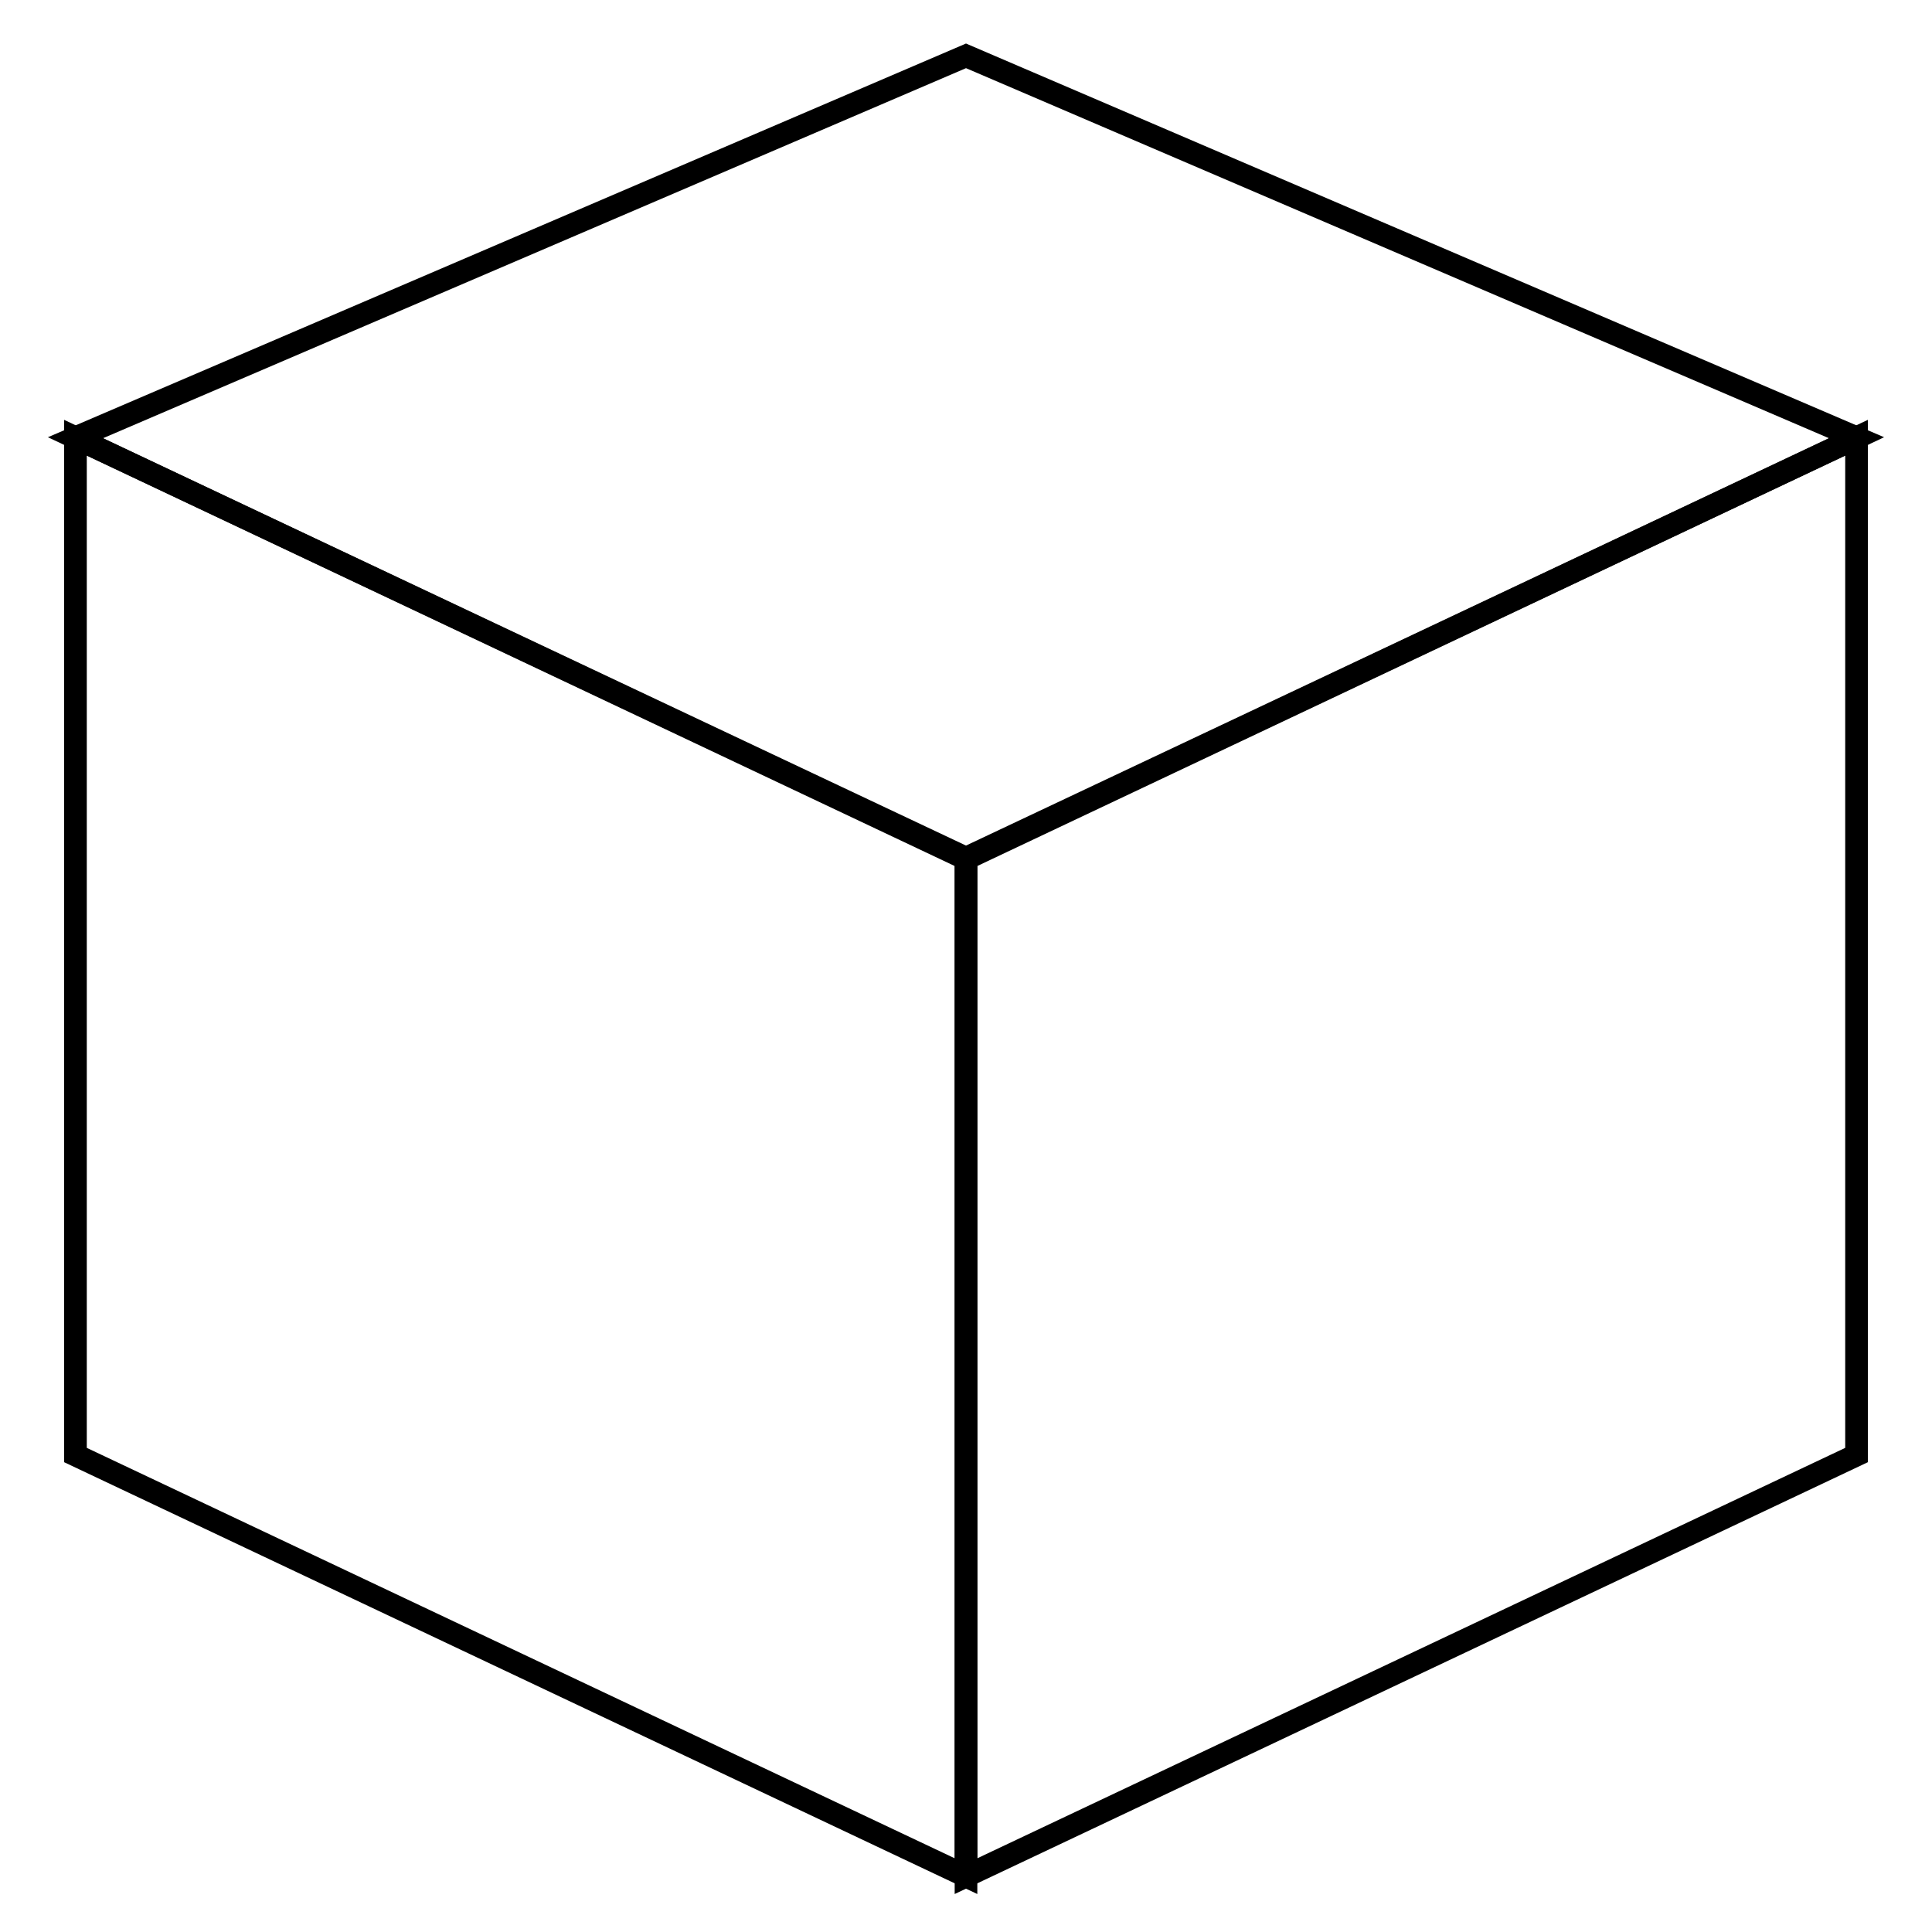
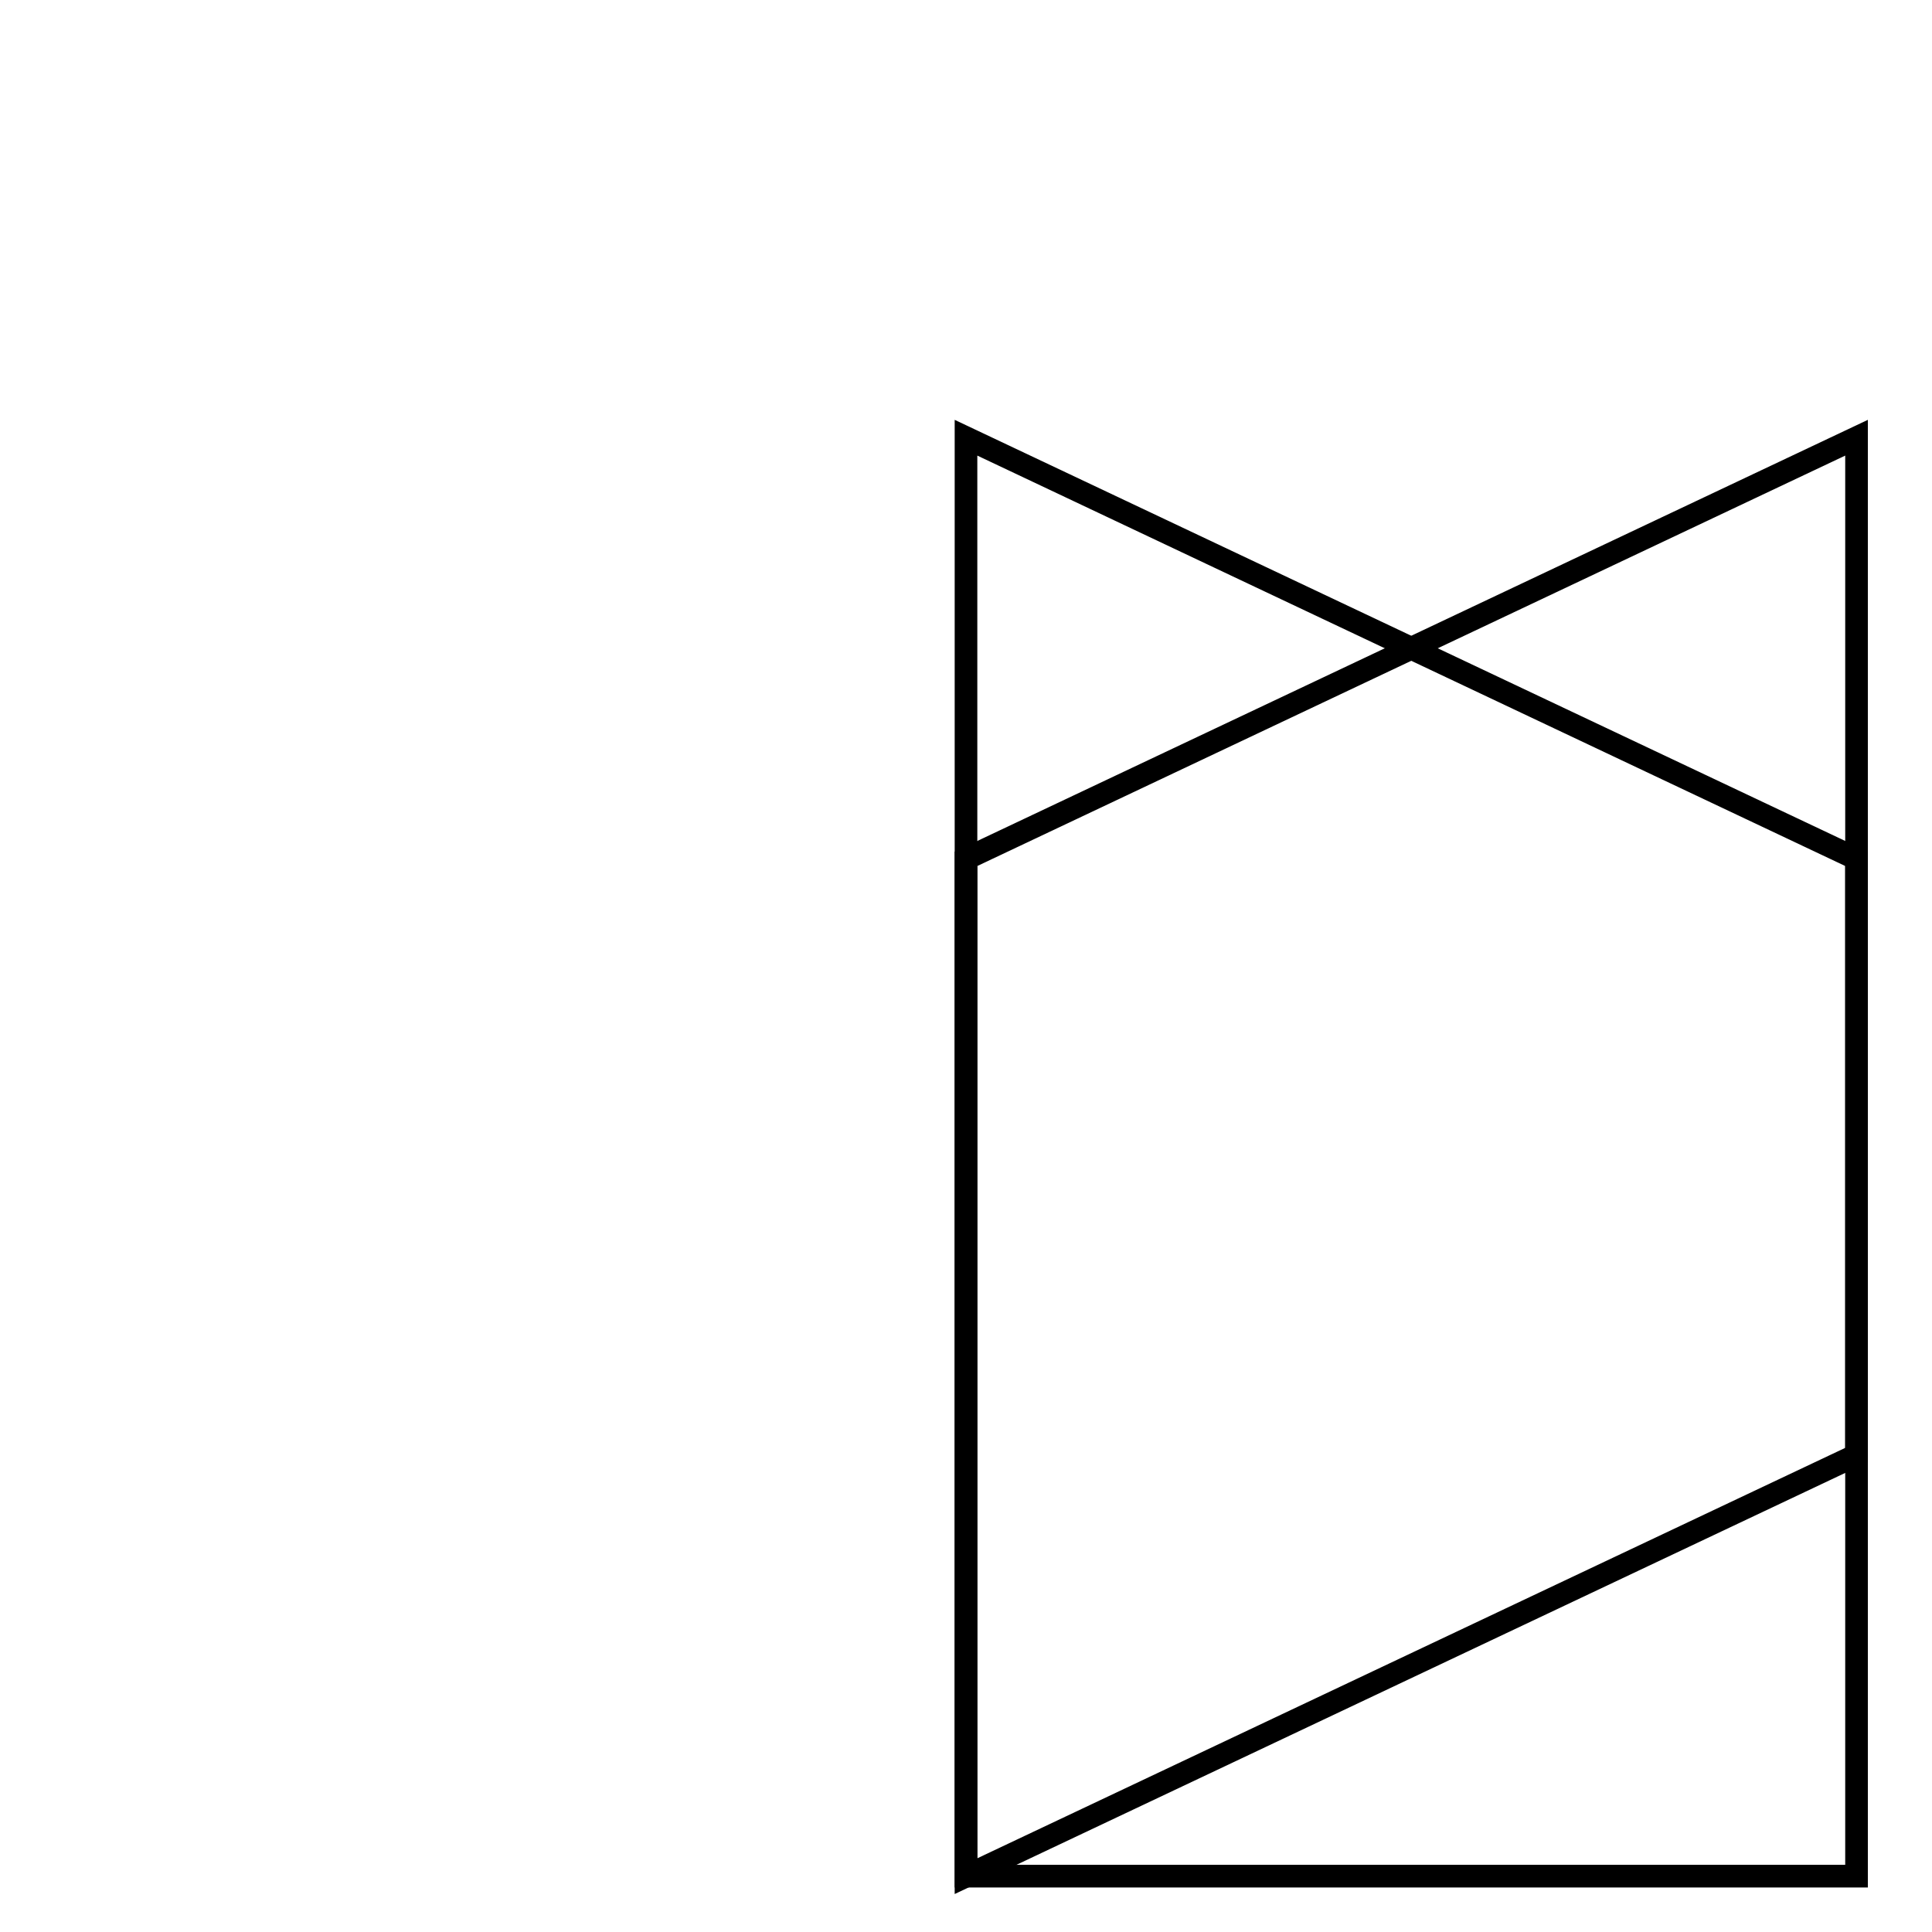
<svg xmlns="http://www.w3.org/2000/svg" version="1.1" x="0px" y="0px" viewBox="0 0 256 256" enable-background="new 0 0 256 256" xml:space="preserve">
  <g>
    <g>
-       <path stroke-width="3" fill-opacity="0" stroke="#000000" d="M128,248.6L10,192.8V58l118,55.8V248.6z" />
+       <path stroke-width="3" fill-opacity="0" stroke="#000000" d="M128,248.6V58l118,55.8V248.6z" />
      <path stroke-width="3" fill-opacity="0" stroke="#000000" d="M128,248.6l118-55.8V58l-118,55.8V248.6z" />
-       <path stroke-width="3" fill-opacity="0" stroke="#000000" d="M128,113.7L246,58L128,7.4L10,58L128,113.7z" />
    </g>
  </g>
</svg>